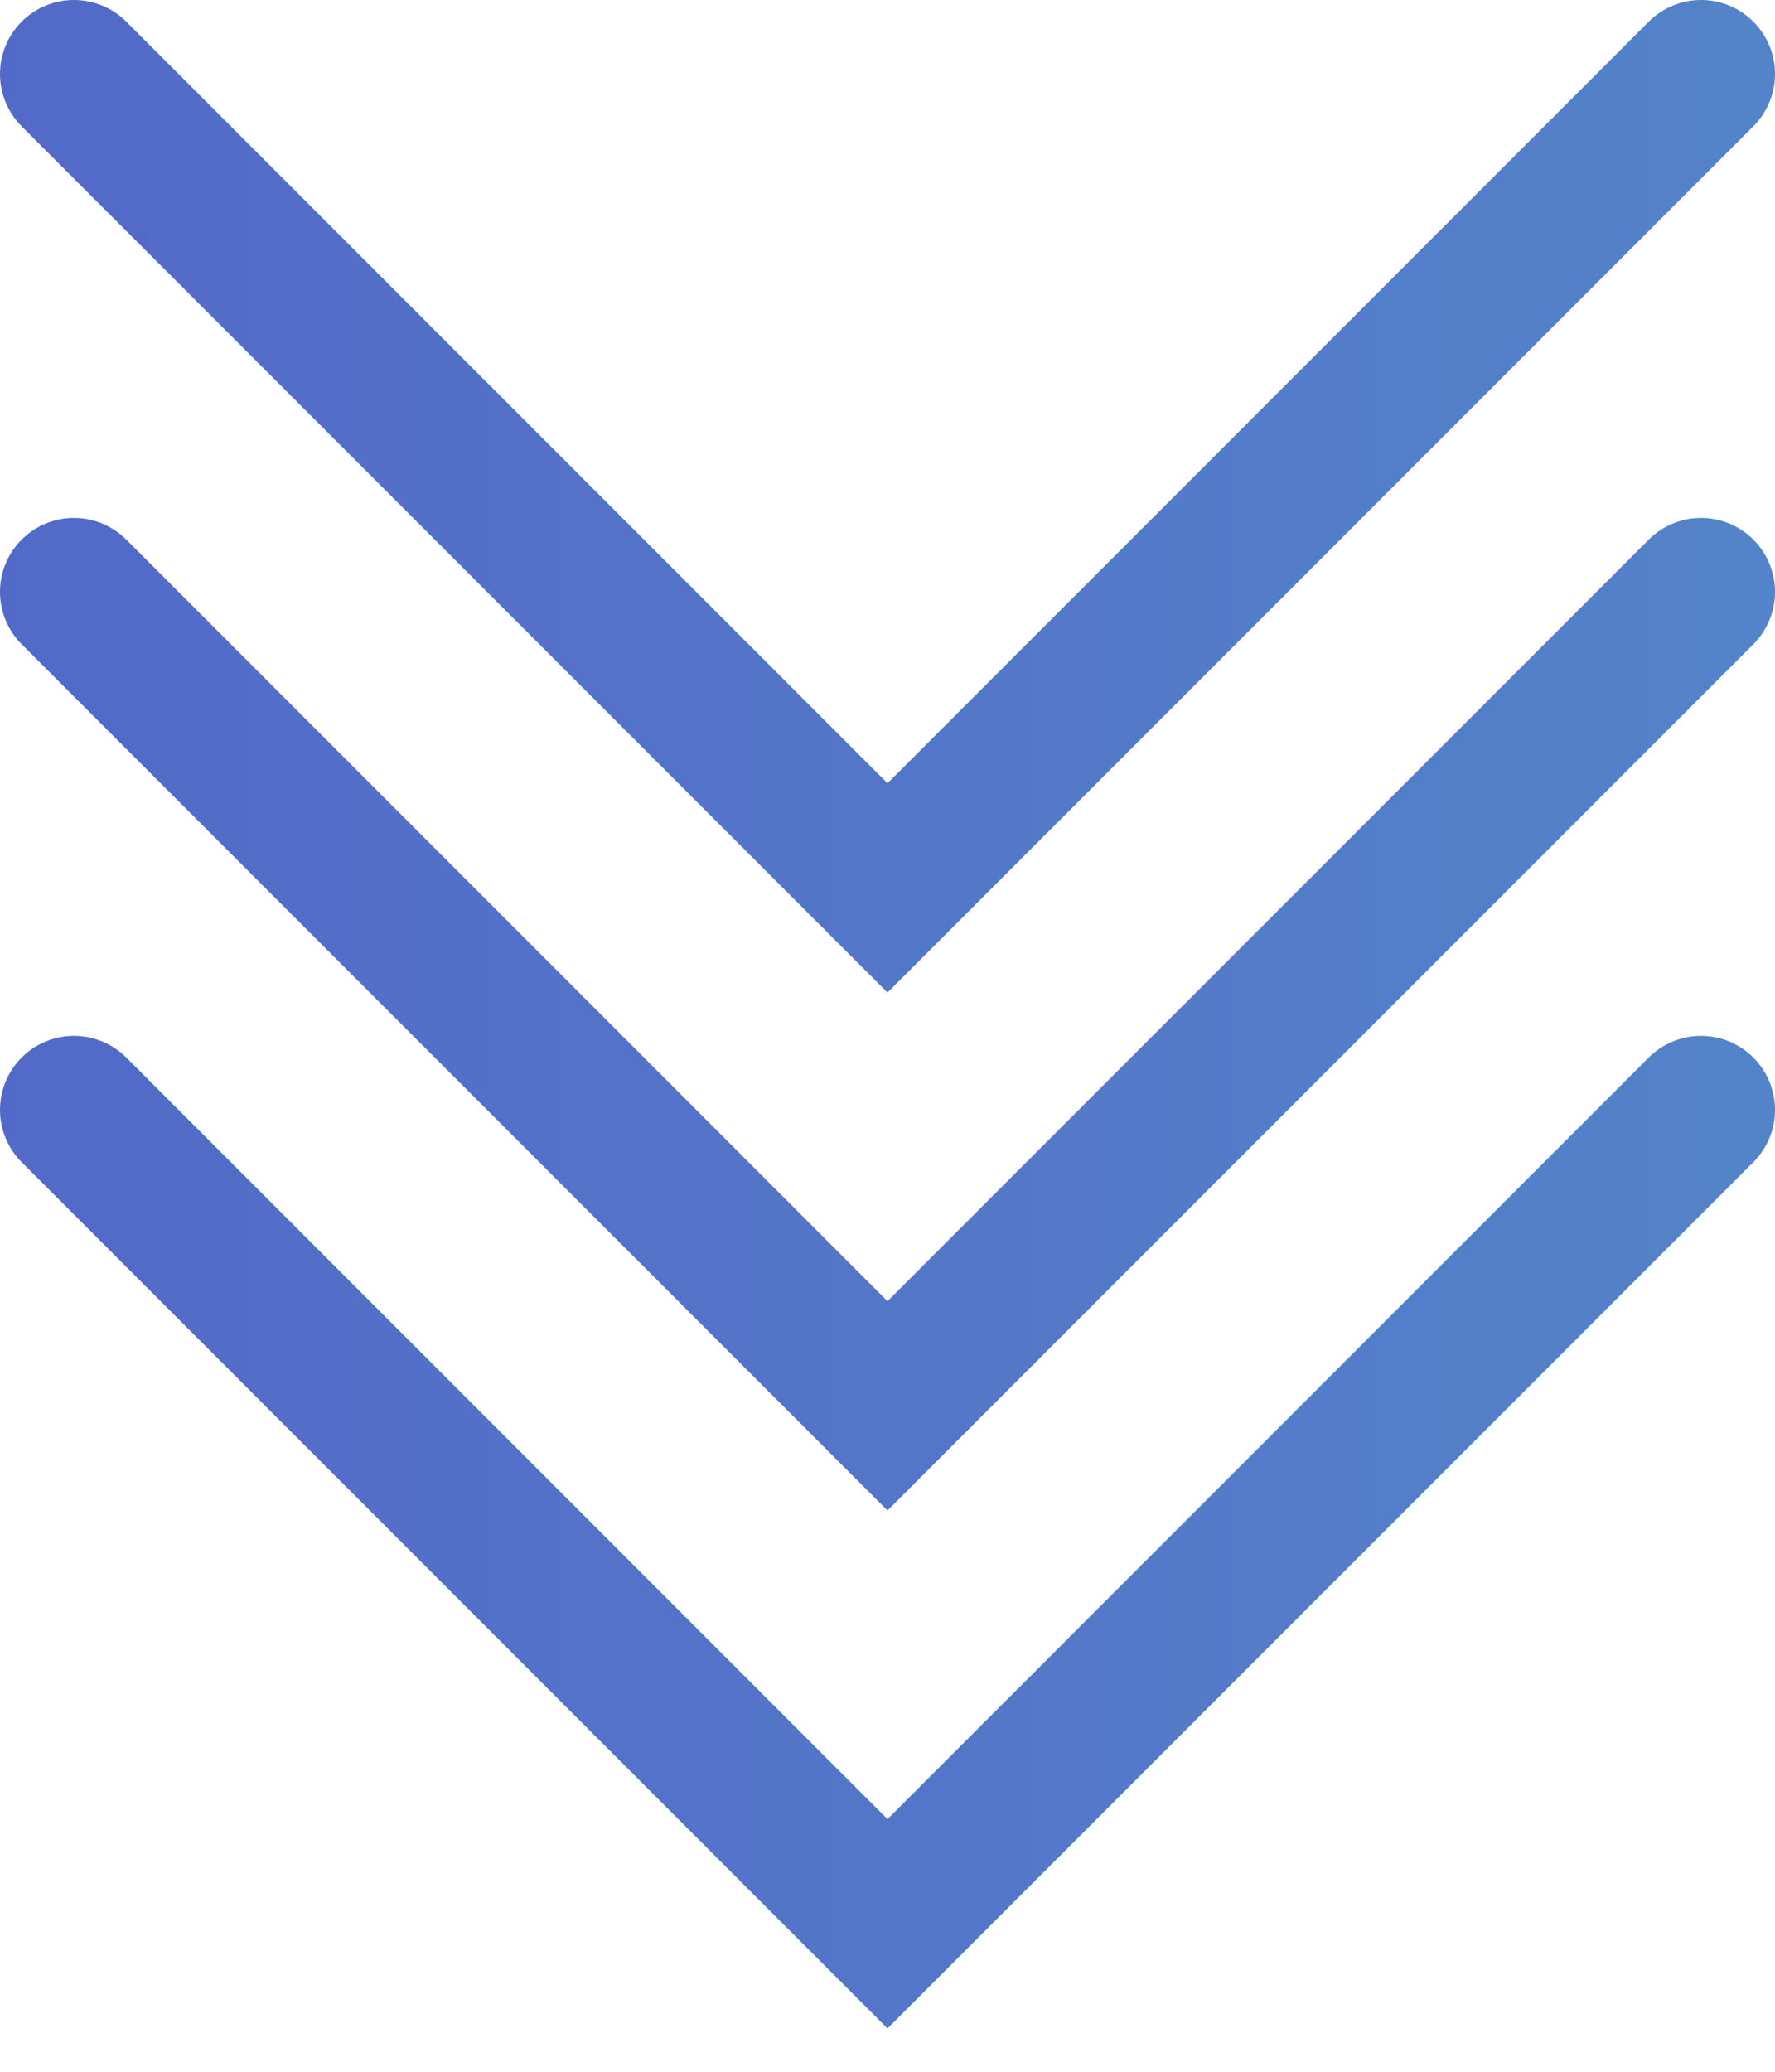
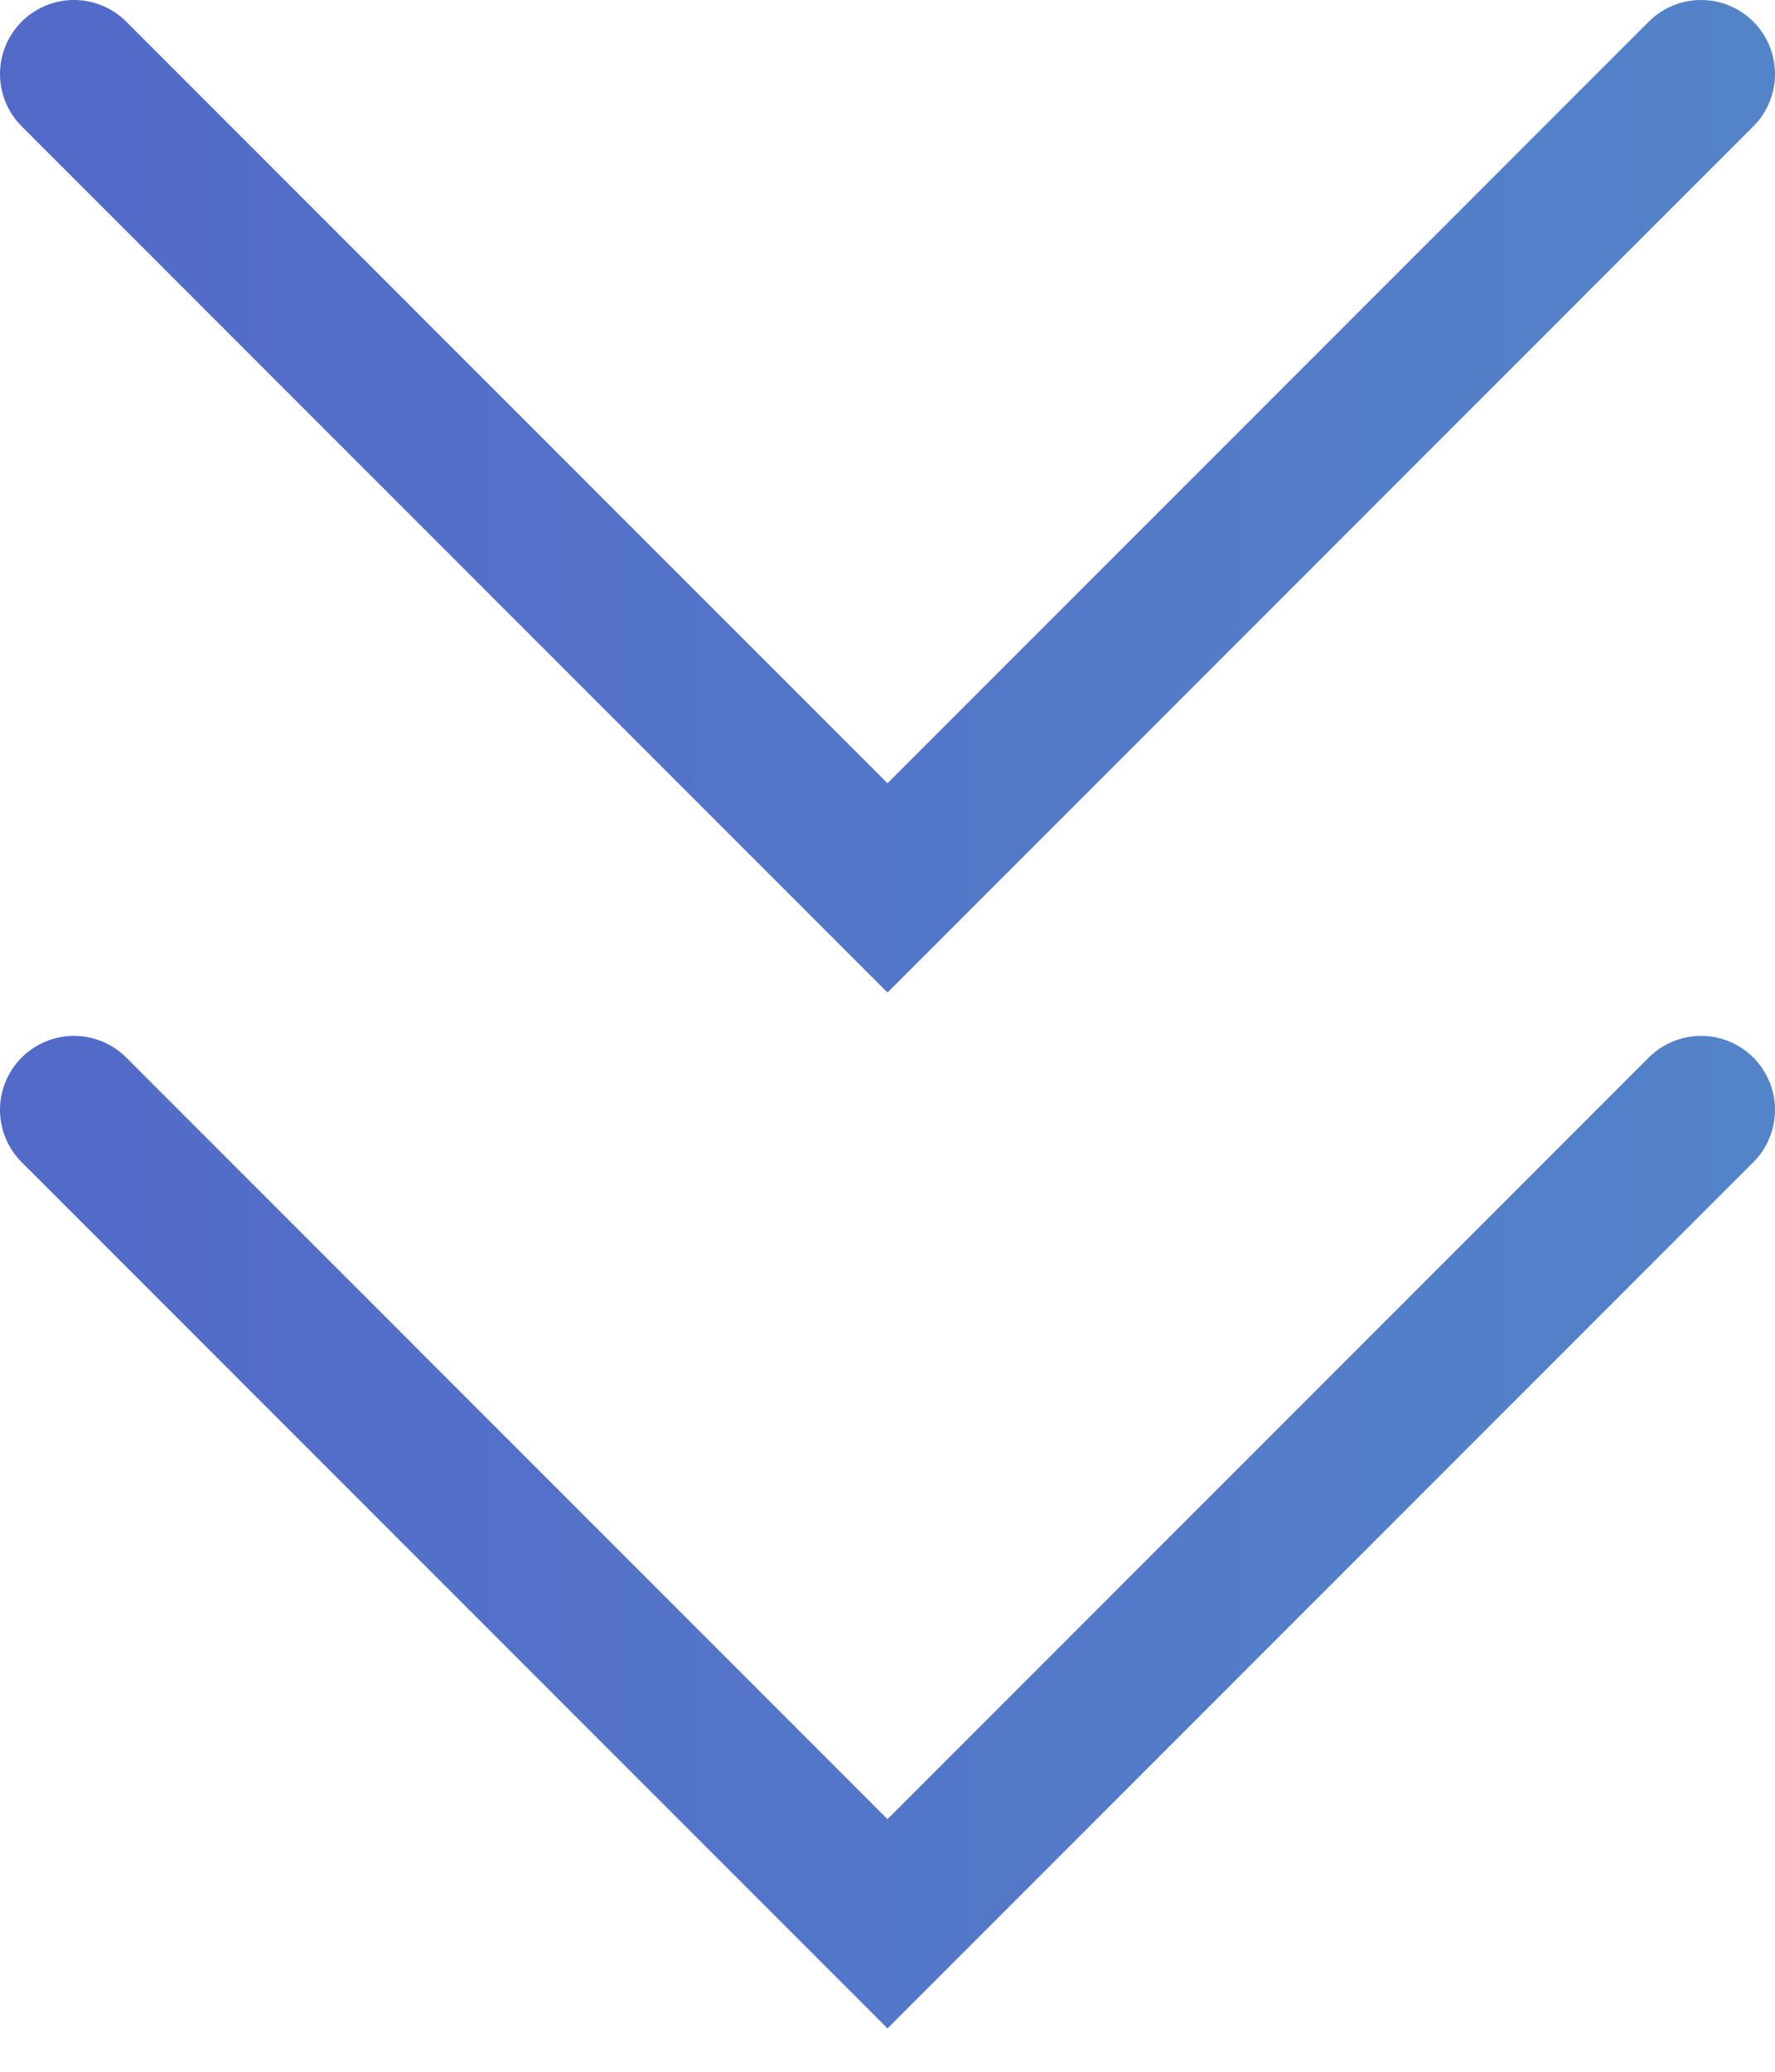
<svg xmlns="http://www.w3.org/2000/svg" width="24" height="28" viewBox="0 0 24 28" fill="none">
  <path d="M1 15L12 26L23 15" stroke="url(#paint0_linear_614_799)" stroke-width="2" stroke-linecap="round" />
-   <path d="M1 8L12 19L23 8" stroke="url(#paint1_linear_614_799)" stroke-width="2" stroke-linecap="round" />
  <path d="M1 1L12 12L23 1" stroke="url(#paint2_linear_614_799)" stroke-width="2" stroke-linecap="round" />
  <defs>
    <linearGradient id="paint0_linear_614_799" x1="-9.5" y1="20.5" x2="42" y2="20.5" gradientUnits="userSpaceOnUse">
      <stop stop-color="#525FC7" />
      <stop offset="1" stop-color="#5497CA" />
    </linearGradient>
    <linearGradient id="paint1_linear_614_799" x1="-9.5" y1="13.5" x2="42" y2="13.5" gradientUnits="userSpaceOnUse">
      <stop stop-color="#525FC7" />
      <stop offset="1" stop-color="#5497CA" />
    </linearGradient>
    <linearGradient id="paint2_linear_614_799" x1="-9.5" y1="6.5" x2="42" y2="6.5" gradientUnits="userSpaceOnUse">
      <stop stop-color="#525FC7" />
      <stop offset="1" stop-color="#5497CA" />
    </linearGradient>
  </defs>
</svg>